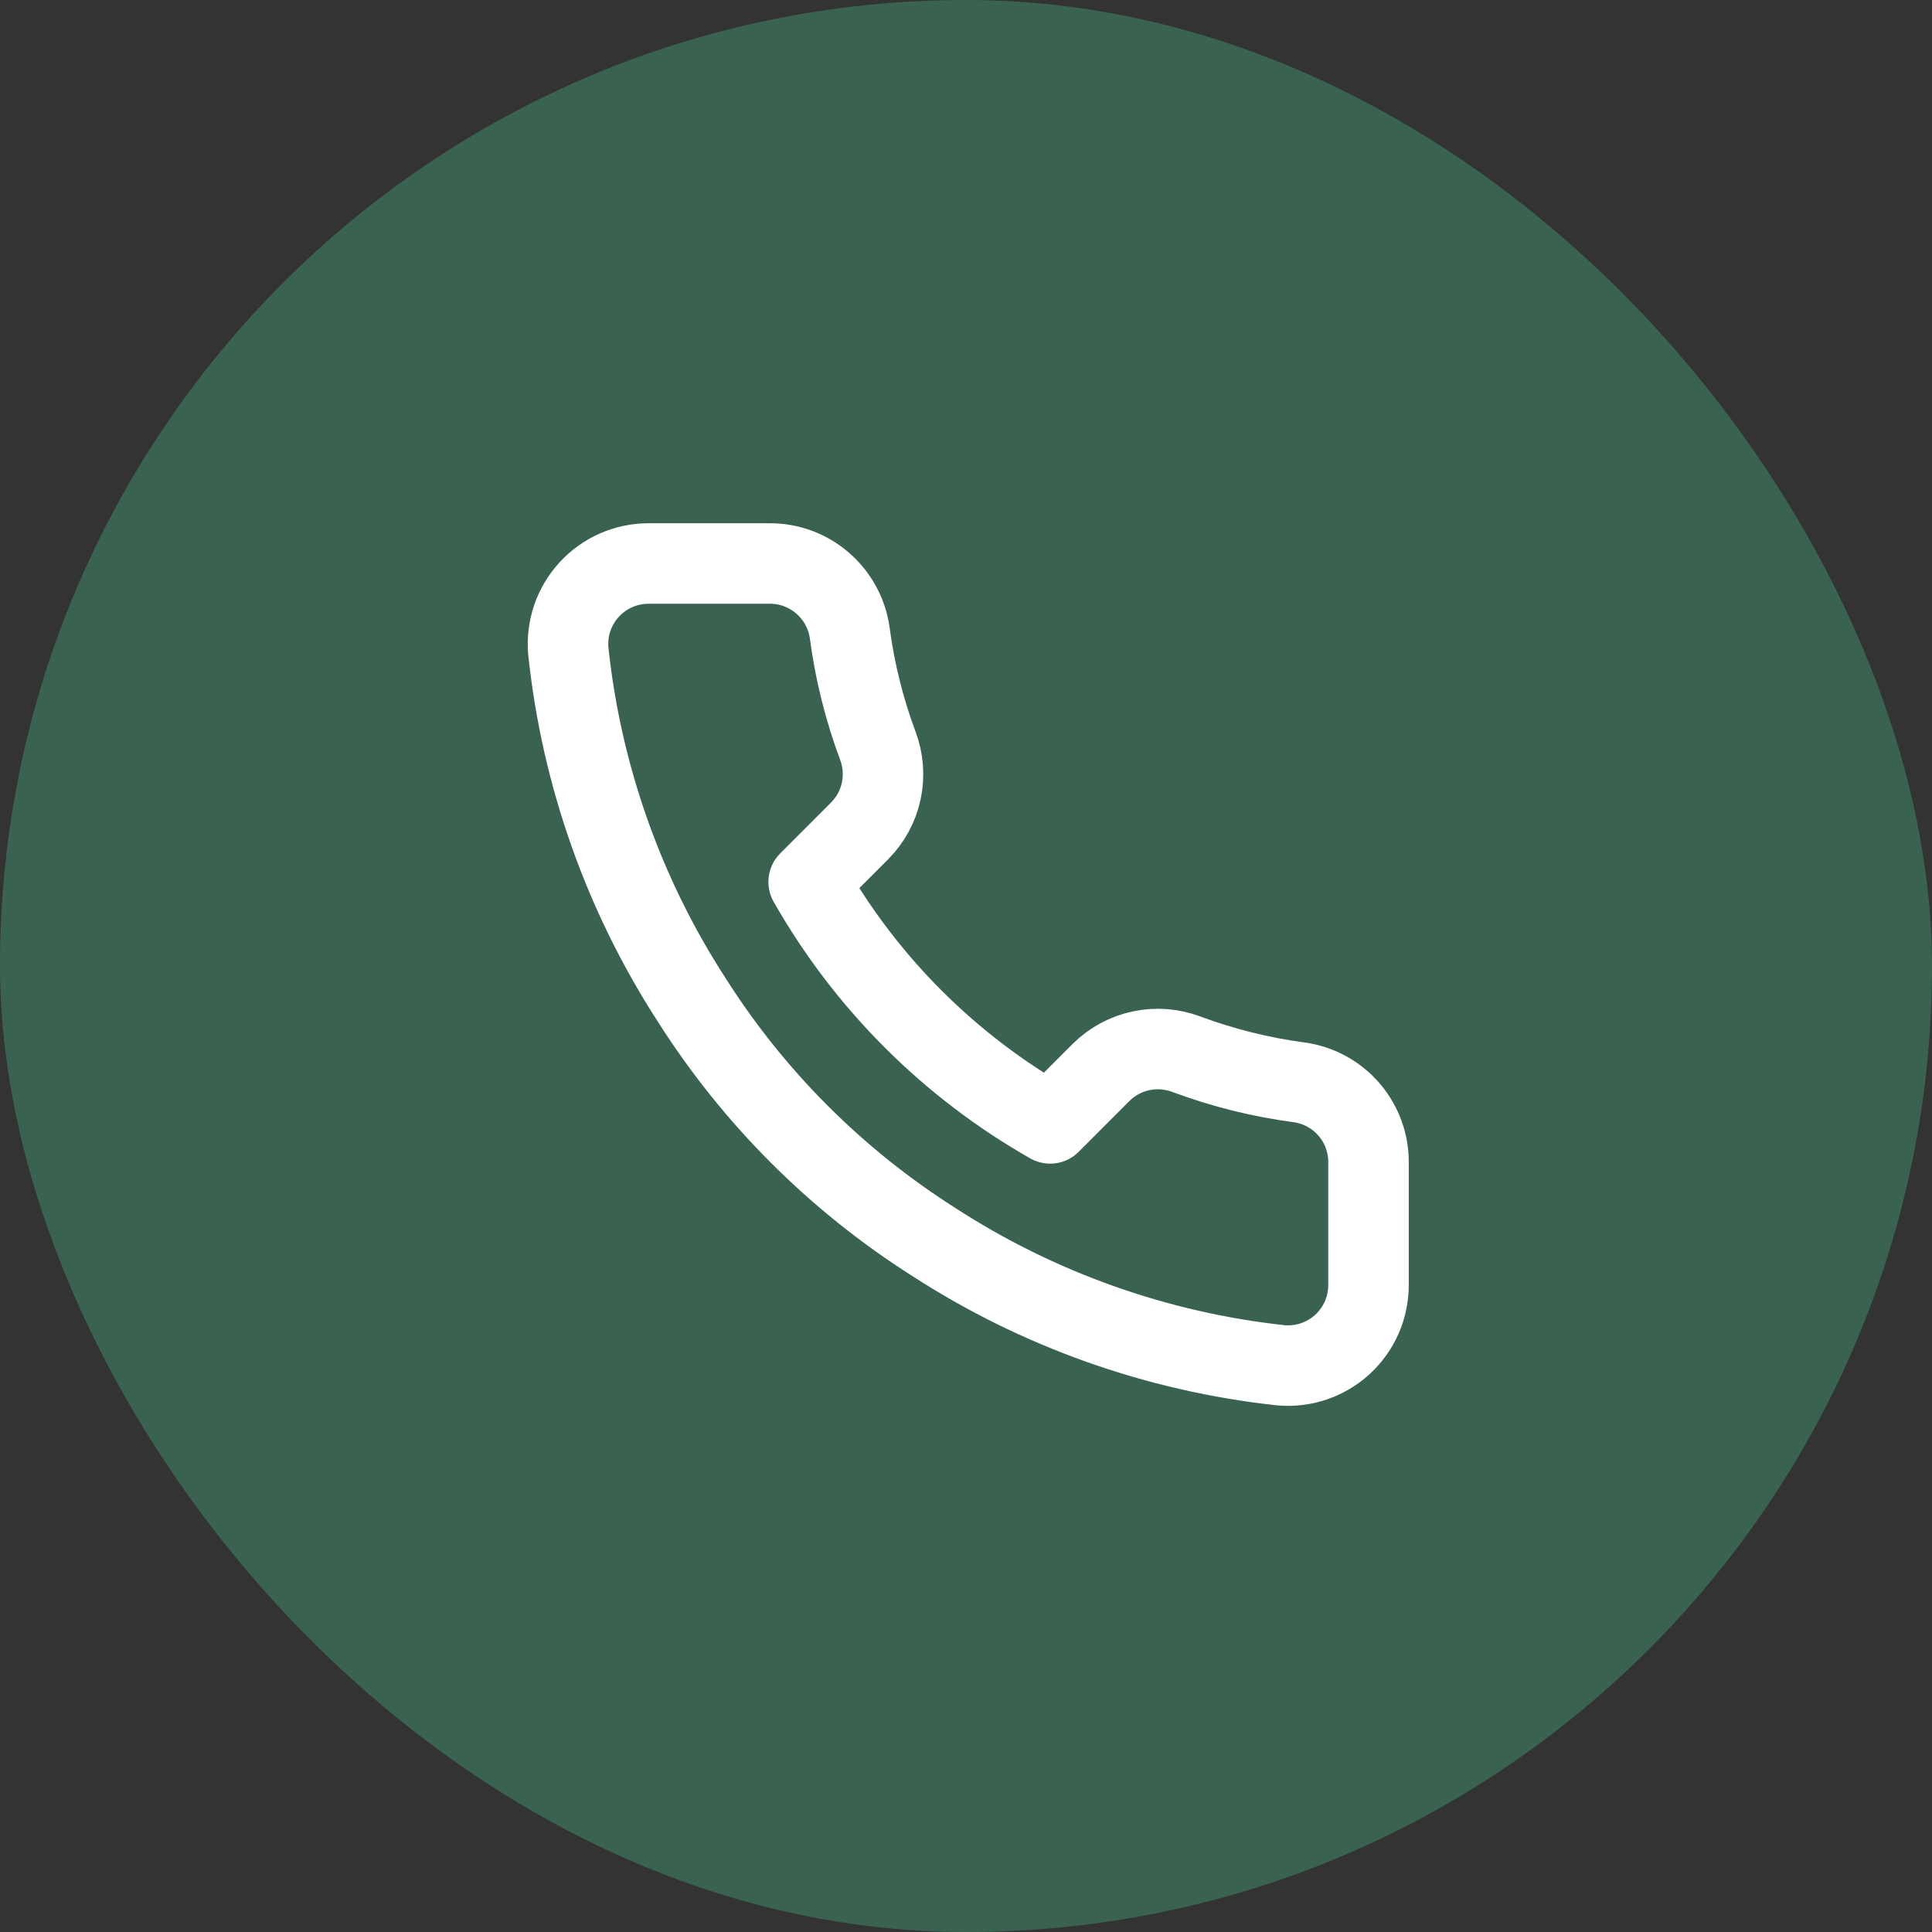
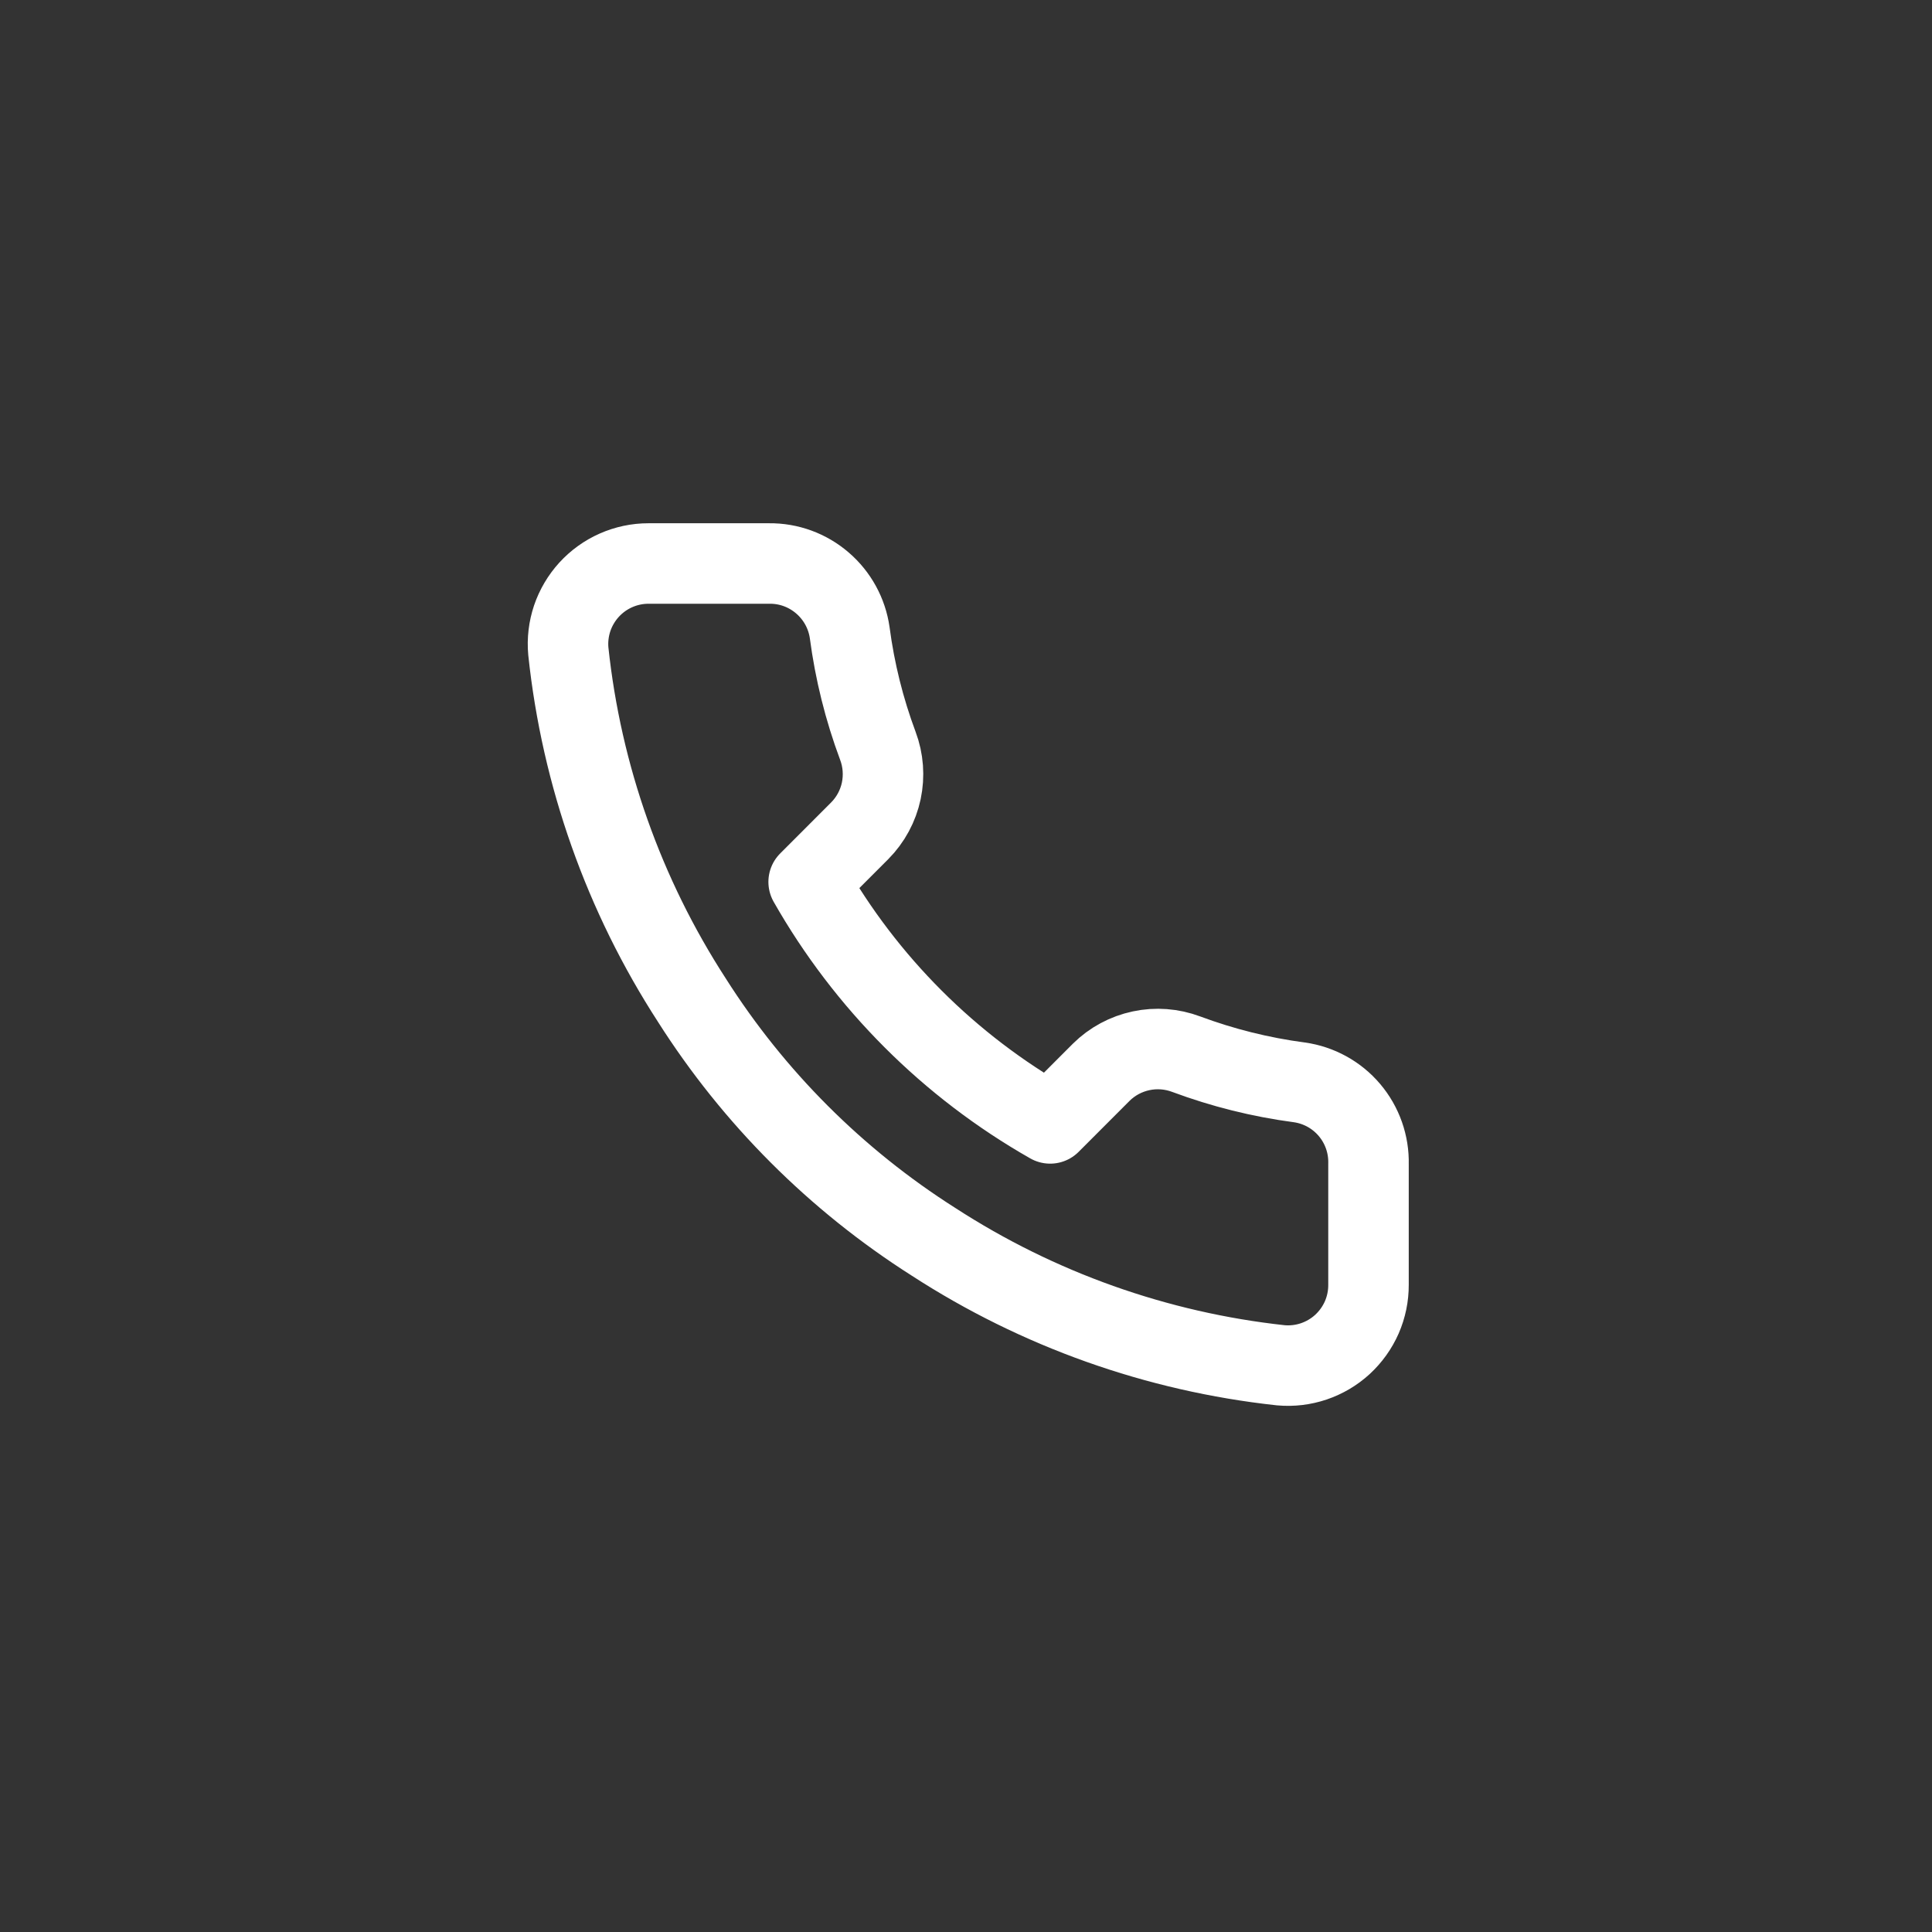
<svg xmlns="http://www.w3.org/2000/svg" width="36" height="36" viewBox="0 0 36 36" fill="none">
  <rect x="0" y="0" width="36" height="36" fill="#333333" stroke="none" />
-   <rect width="36" height="36" rx="18" fill="#396350" />
  <g clip-path="url(#clip0_479_2288)">
    <path d="M25.5 21.69V23.94C25.501 24.149 25.458 24.356 25.375 24.547C25.291 24.738 25.168 24.91 25.014 25.052C24.86 25.193 24.678 25.3 24.481 25.367C24.283 25.434 24.073 25.459 23.865 25.44C21.557 25.189 19.34 24.401 17.393 23.138C15.58 21.986 14.044 20.45 12.893 18.638C11.625 16.681 10.836 14.453 10.59 12.135C10.571 11.928 10.596 11.719 10.662 11.521C10.729 11.324 10.836 11.143 10.976 10.989C11.117 10.835 11.287 10.712 11.478 10.628C11.668 10.544 11.874 10.5 12.083 10.5H14.333C14.697 10.496 15.049 10.625 15.325 10.863C15.601 11.1 15.782 11.43 15.833 11.79C15.928 12.51 16.104 13.217 16.358 13.898C16.459 14.166 16.48 14.458 16.421 14.738C16.361 15.019 16.222 15.276 16.02 15.48L15.068 16.433C16.135 18.31 17.69 19.865 19.568 20.933L20.52 19.98C20.724 19.778 20.981 19.64 21.262 19.58C21.542 19.52 21.834 19.542 22.103 19.643C22.783 19.896 23.49 20.073 24.21 20.168C24.574 20.219 24.907 20.402 25.145 20.683C25.383 20.964 25.509 21.322 25.5 21.69Z" stroke="white" stroke-width="1.5" stroke-linecap="round" stroke-linejoin="round" />
  </g>
  <defs>
    <clipPath id="clip0_479_2288">
      <rect width="18" height="18" fill="white" transform="translate(9 9)" />
    </clipPath>
  </defs>
</svg>